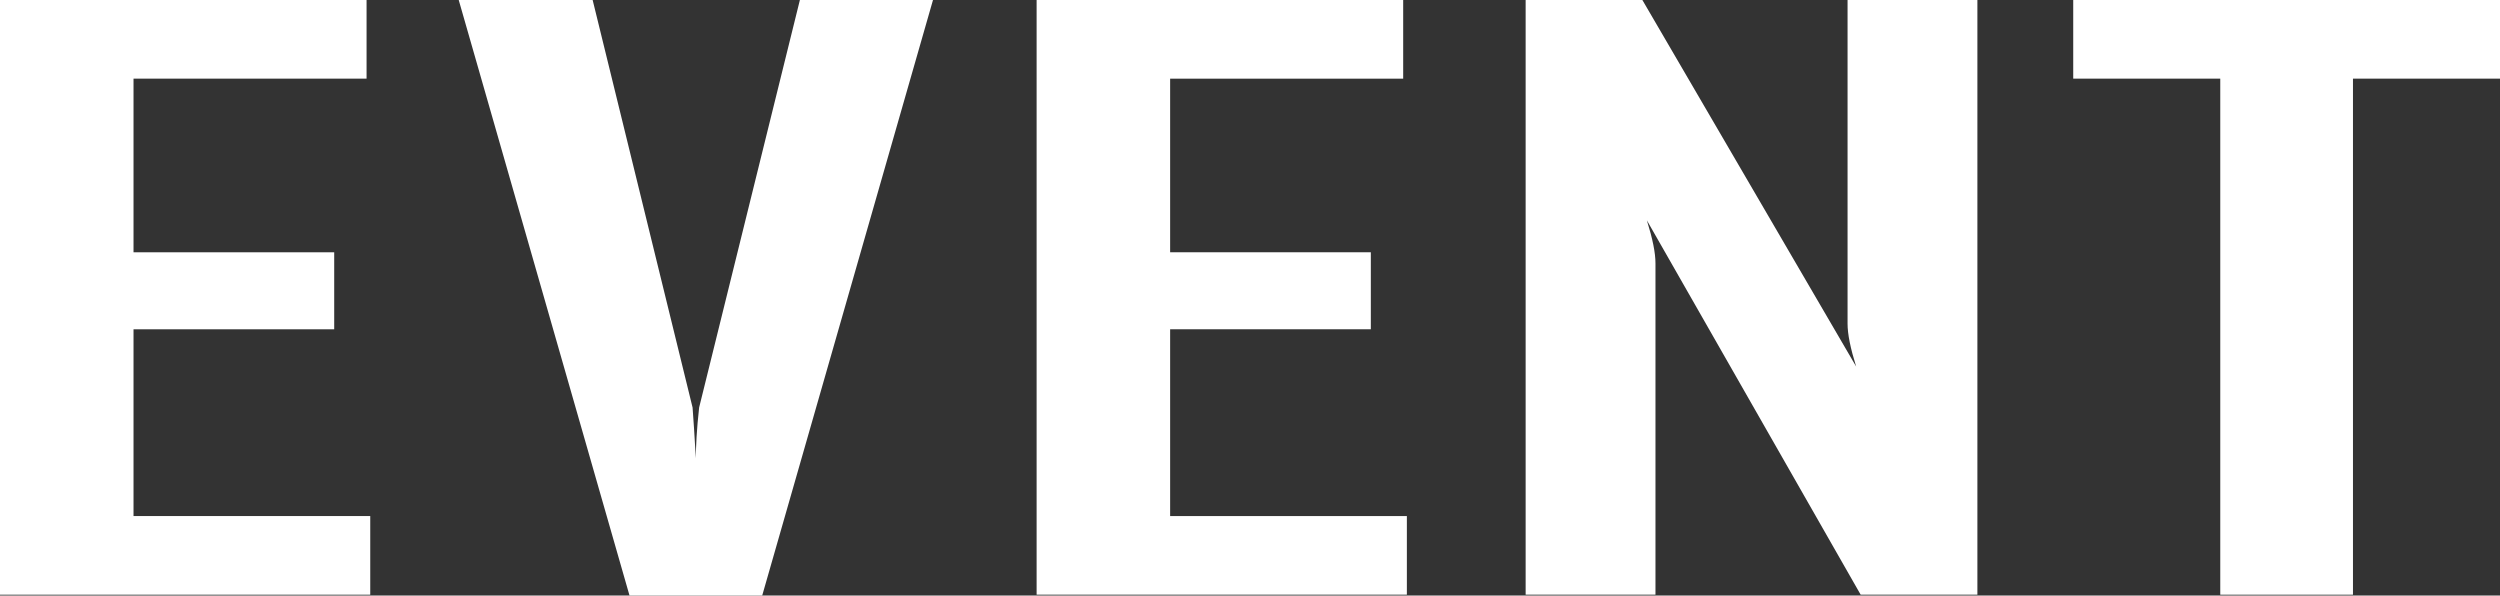
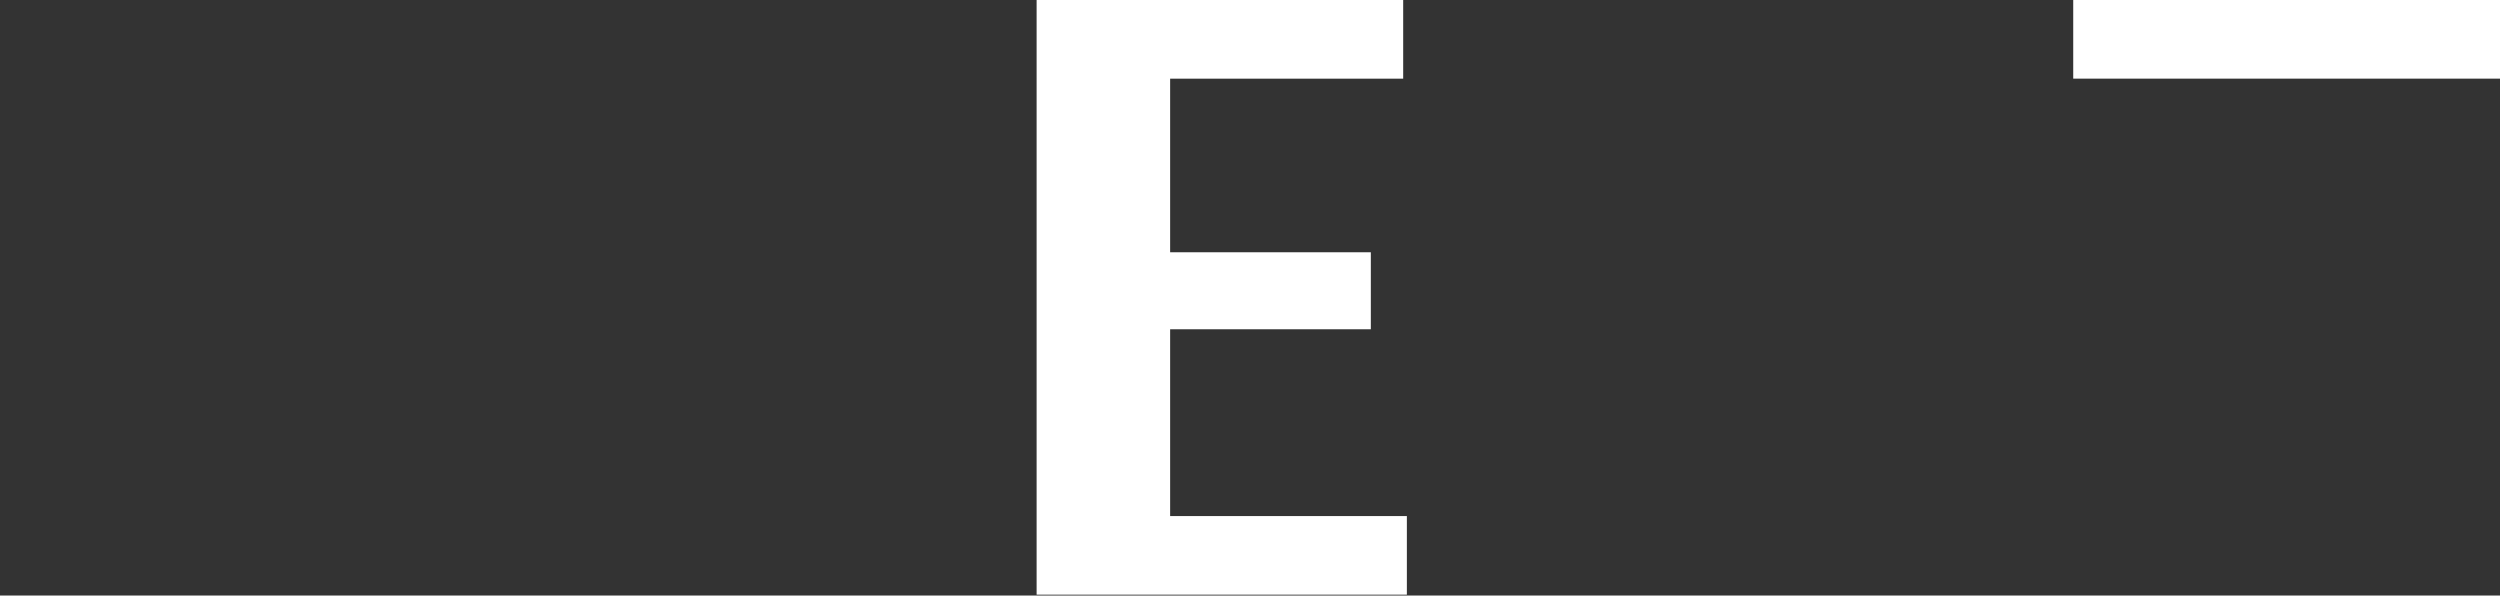
<svg xmlns="http://www.w3.org/2000/svg" id="_レイヤー_2" viewBox="0 0 61.04 14.54">
  <rect x="0" y="0" width="61.04" height="14.54" fill="#333333" stroke="none" />
  <defs>
    <style>.cls-1{fill:#fff;}</style>
  </defs>
  <g id="_レイヤー_1-2">
    <g id="EVENT">
-       <path class="cls-1" d="M9.03,14.52H0V0h8.95v1.92H3.26v4.24h4.9v1.88H3.26v4.56h5.78v1.92Z" />
-       <path class="cls-1" d="M22.78,0l-4.17,14.54h-3.24L11.2,0h3.27l2.44,9.95c.02.28.05.7.08,1.24,0-.28.02-.7.08-1.24L19.53,0h3.26Z" />
      <path class="cls-1" d="M34.34,14.52h-9.03V0h8.95v1.92h-5.69v4.24h4.9v1.88h-4.9v4.56h5.78v1.92Z" />
-       <path class="cls-1" d="M48.28,14.52h-2.85l-5.22-9.14c.14.45.21.79.21,1.05v8.09h-3.17V0h2.85l5.22,8.95c-.14-.45-.21-.79-.21-1.05V0h3.17v14.52Z" />
-       <path class="cls-1" d="M61.04,1.92h-3.59v12.6h-3.24V1.92h-3.59V0h10.42v1.92Z" />
+       <path class="cls-1" d="M61.04,1.92h-3.59h-3.24V1.92h-3.59V0h10.42v1.92Z" />
    </g>
  </g>
</svg>